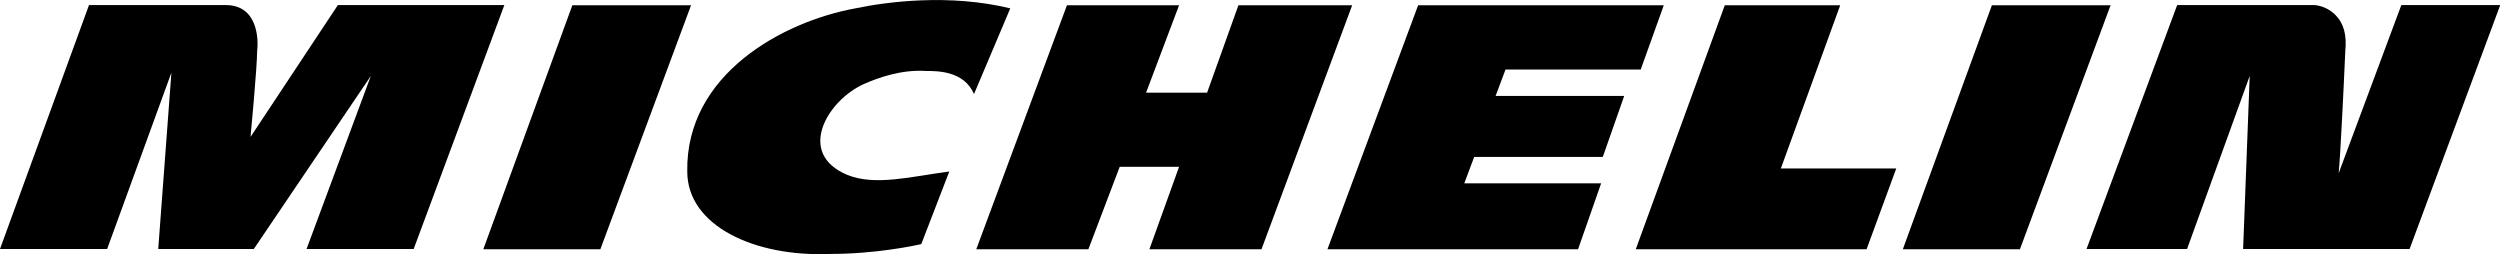
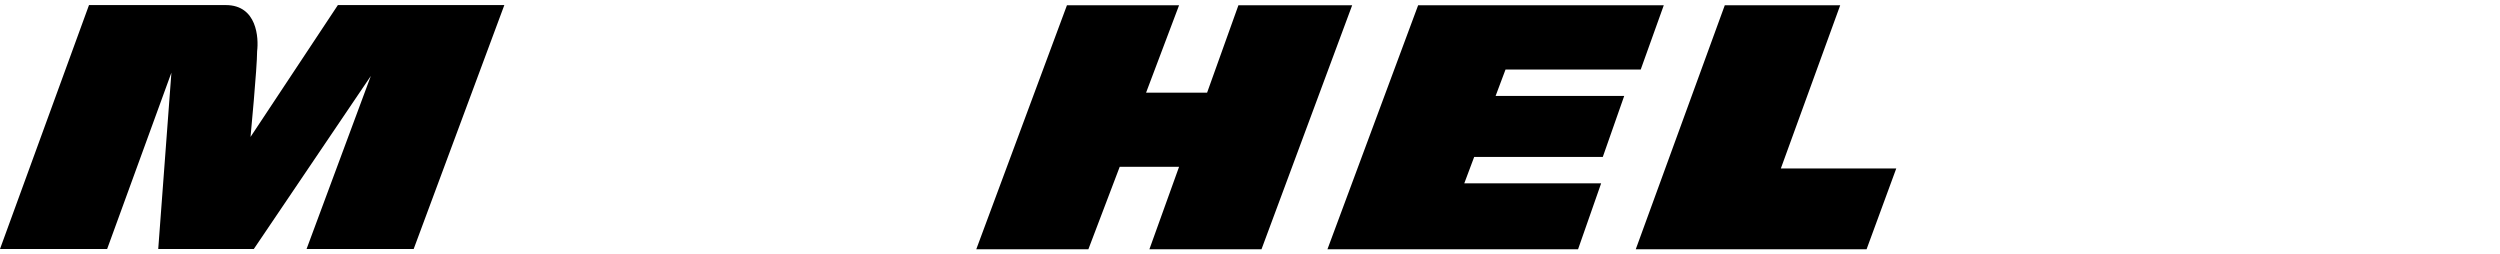
<svg xmlns="http://www.w3.org/2000/svg" xmlns:ns1="http://www.inkscape.org/namespaces/inkscape" xmlns:ns2="http://sodipodi.sourceforge.net/DTD/sodipodi-0.dtd" version="1.1" id="Layer_1" width="1000" height="101.642" viewBox="0 0 1000 101.642" overflow="visible" enable-background="new 0 0 174.596 52.951" xml:space="preserve" ns1:version="0.92.2 (5c3e80d, 2017-08-06)" ns2:docname="Michelin (Wordmark).svg" style="overflow:visible">
  <defs id="defs101" />
  <ns2:namedview pagecolor="#ffffff" bordercolor="#666666" borderopacity="1" objecttolerance="10" gridtolerance="10" guidetolerance="10" ns1:pageopacity="0" ns1:pageshadow="2" ns1:window-width="1366" ns1:window-height="705" id="namedview99" showgrid="false" ns1:zoom="0.70710678" ns1:cx="505.75913" ns1:cy="184.50088" ns1:window-x="-8" ns1:window-y="-8" ns1:window-maximized="1" ns1:current-layer="g3" />
  <g id="g3" transform="matrix(5.728,0,0,5.728,-1.8788015e-4,-201.627)">
    <path d="m 23.594,35.556 -6.099,9.206 c 0,0 0.46,-4.834 0.46,-5.984 0.115,-0.92 0,-3.223 -2.187,-3.223 -2.071,0 -9.553,0 -9.553,0 L 3.2803113e-5,52.588 H 7.482 L 11.97,40.272 11.05,52.588 h 6.675 l 8.172,-12.085 -4.489,12.085 h 7.48 L 35.219,35.555 H 23.594 Z" id="path9" ns1:connector-curvature="0" style="clip-rule:evenodd;fill:#000000;fill-rule:evenodd;stroke-width:1.323" />
-     <path d="m 64.336,52.244 c -0.46,0.115 -3.223,0.689 -6.33,0.689 -5.294,0.231 -10.013,-1.956 -10.013,-5.754 -0.115,-6.791 6.675,-10.473 11.739,-11.395 2.186,-0.46 6.56,-1.036 10.818,0 l -2.533,5.984 c -0.689,-1.611 -2.531,-1.611 -3.337,-1.611 -1.727,-0.115 -3.338,0.462 -4.374,0.92 -2.533,1.151 -4.719,4.833 -1.151,6.33 1.956,0.805 4.489,0.115 7.136,-0.23 z" id="path11" ns1:connector-curvature="0" style="clip-rule:evenodd;fill:#000000;fill-rule:evenodd;stroke-width:1.323" />
-     <polygon points="143.702,36.231 137.522,36.231 142.222,23.352 148.488,23.352 " id="polygon13" style="clip-rule:evenodd;fill:#000000;fill-rule:evenodd" transform="matrix(1.323,0,0,1.323,-49.062,4.673)" />
-     <polygon points="68.773,36.231 62.595,36.231 67.294,23.352 73.56,23.352 " id="polygon15" style="clip-rule:evenodd;fill:#000000;fill-rule:evenodd" transform="matrix(1.323,0,0,1.323,-49.062,4.673)" />
    <polygon points="108.456,23.352 102.452,23.352 102.452,23.352 100.799,27.964 97.578,27.964 99.319,23.352 93.401,23.352 88.615,36.231 94.532,36.231 96.186,31.879 99.319,31.879 97.753,36.231 103.67,36.231 " id="polygon17" style="clip-rule:evenodd;fill:#000000;fill-rule:evenodd" transform="matrix(1.323,0,0,1.323,-49.062,4.673)" />
    <polygon points="134.216,23.352 128.124,23.352 123.425,36.231 135.608,36.231 137.175,31.966 131.083,31.966 " id="polygon19" style="clip-rule:evenodd;fill:#000000;fill-rule:evenodd" transform="matrix(1.323,0,0,1.323,-49.062,4.673)" />
-     <path d="m 167.69,35.556 -4.375,11.739 c 0.115,-1.151 0.347,-5.869 0.462,-8.517 0.115,-1.151 -0.115,-1.956 -0.69,-2.533 -0.69,-0.69 -1.496,-0.69 -1.496,-0.69 h -9.554 l -6.33,17.033 h 7.021 l 4.374,-12.085 -0.46,12.085 h 11.624 l 6.331,-17.033 h -6.906 z" id="path21" ns1:connector-curvature="0" style="clip-rule:evenodd;fill:#000000;fill-rule:evenodd;stroke-width:1.323" />
    <polygon points="121.598,32.75 114.374,32.75 114.374,32.75 114.896,31.358 121.685,31.358 122.815,28.138 116.027,28.138 116.55,26.746 123.686,26.746 124.904,23.352 111.938,23.352 107.151,36.231 120.379,36.231 " id="polygon23" style="clip-rule:evenodd;fill:#000000;fill-rule:evenodd" transform="matrix(1.323,0,0,1.323,-49.062,4.673)" />
  </g>
</svg>